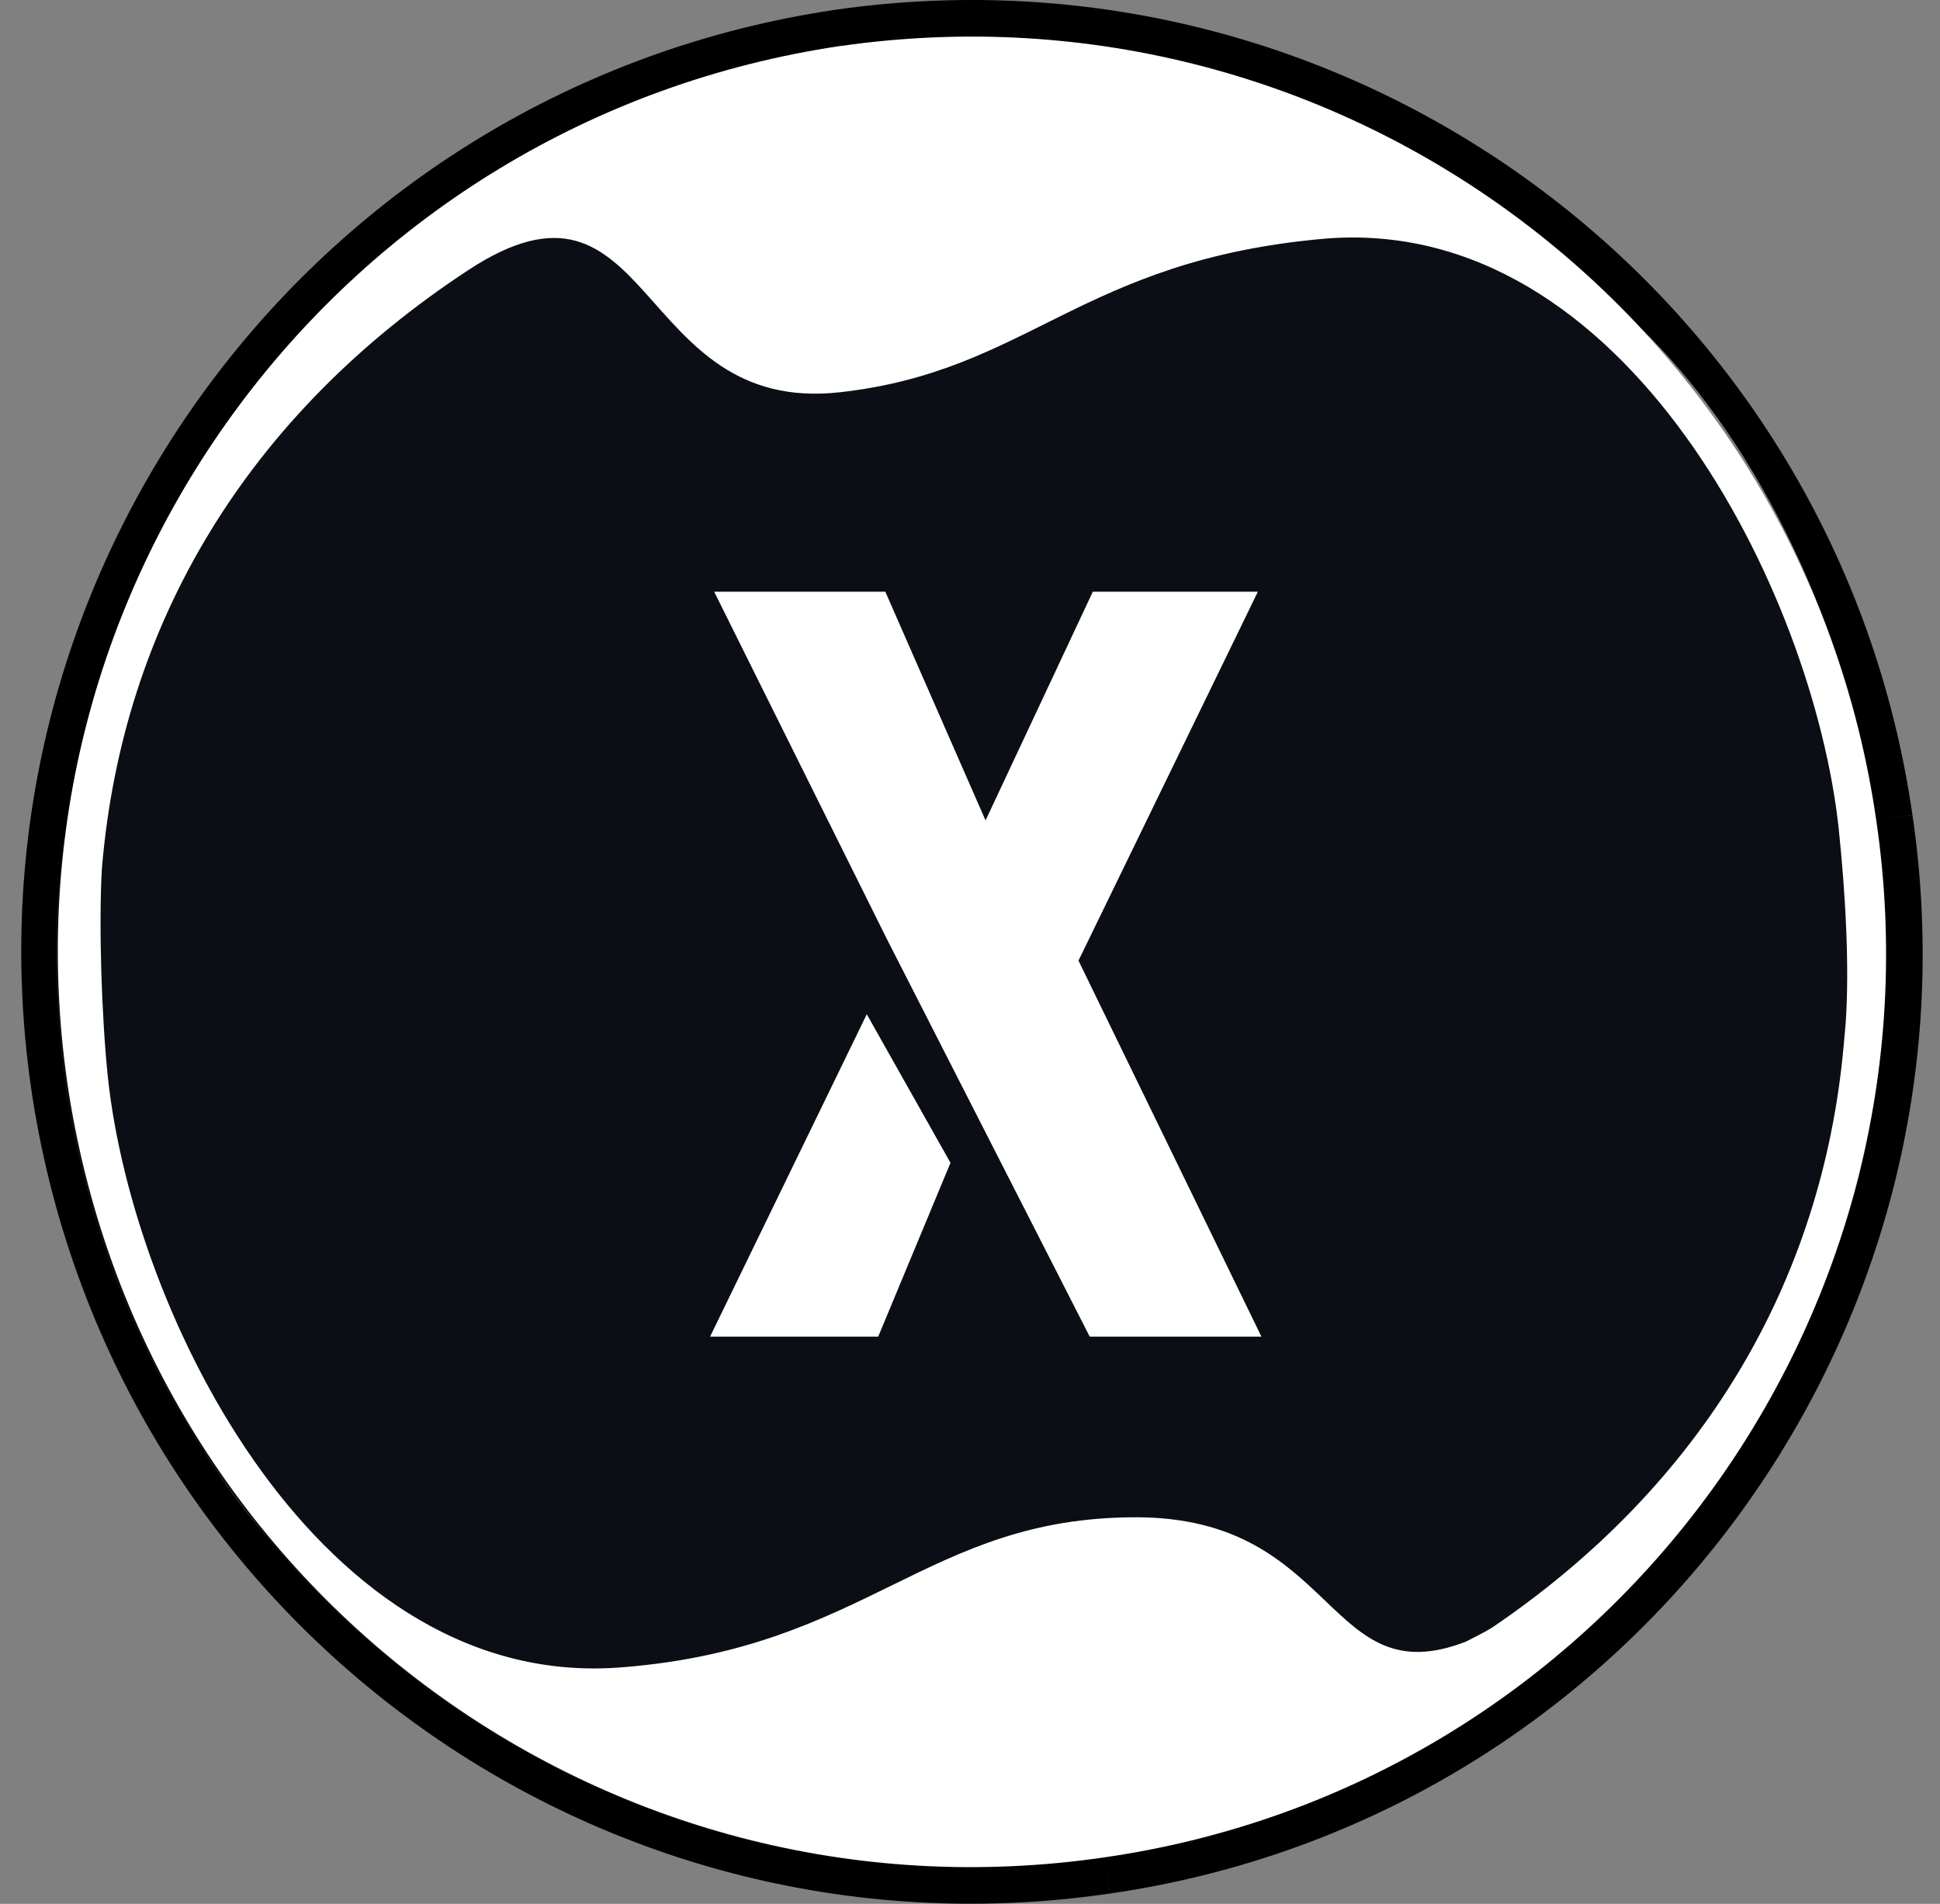
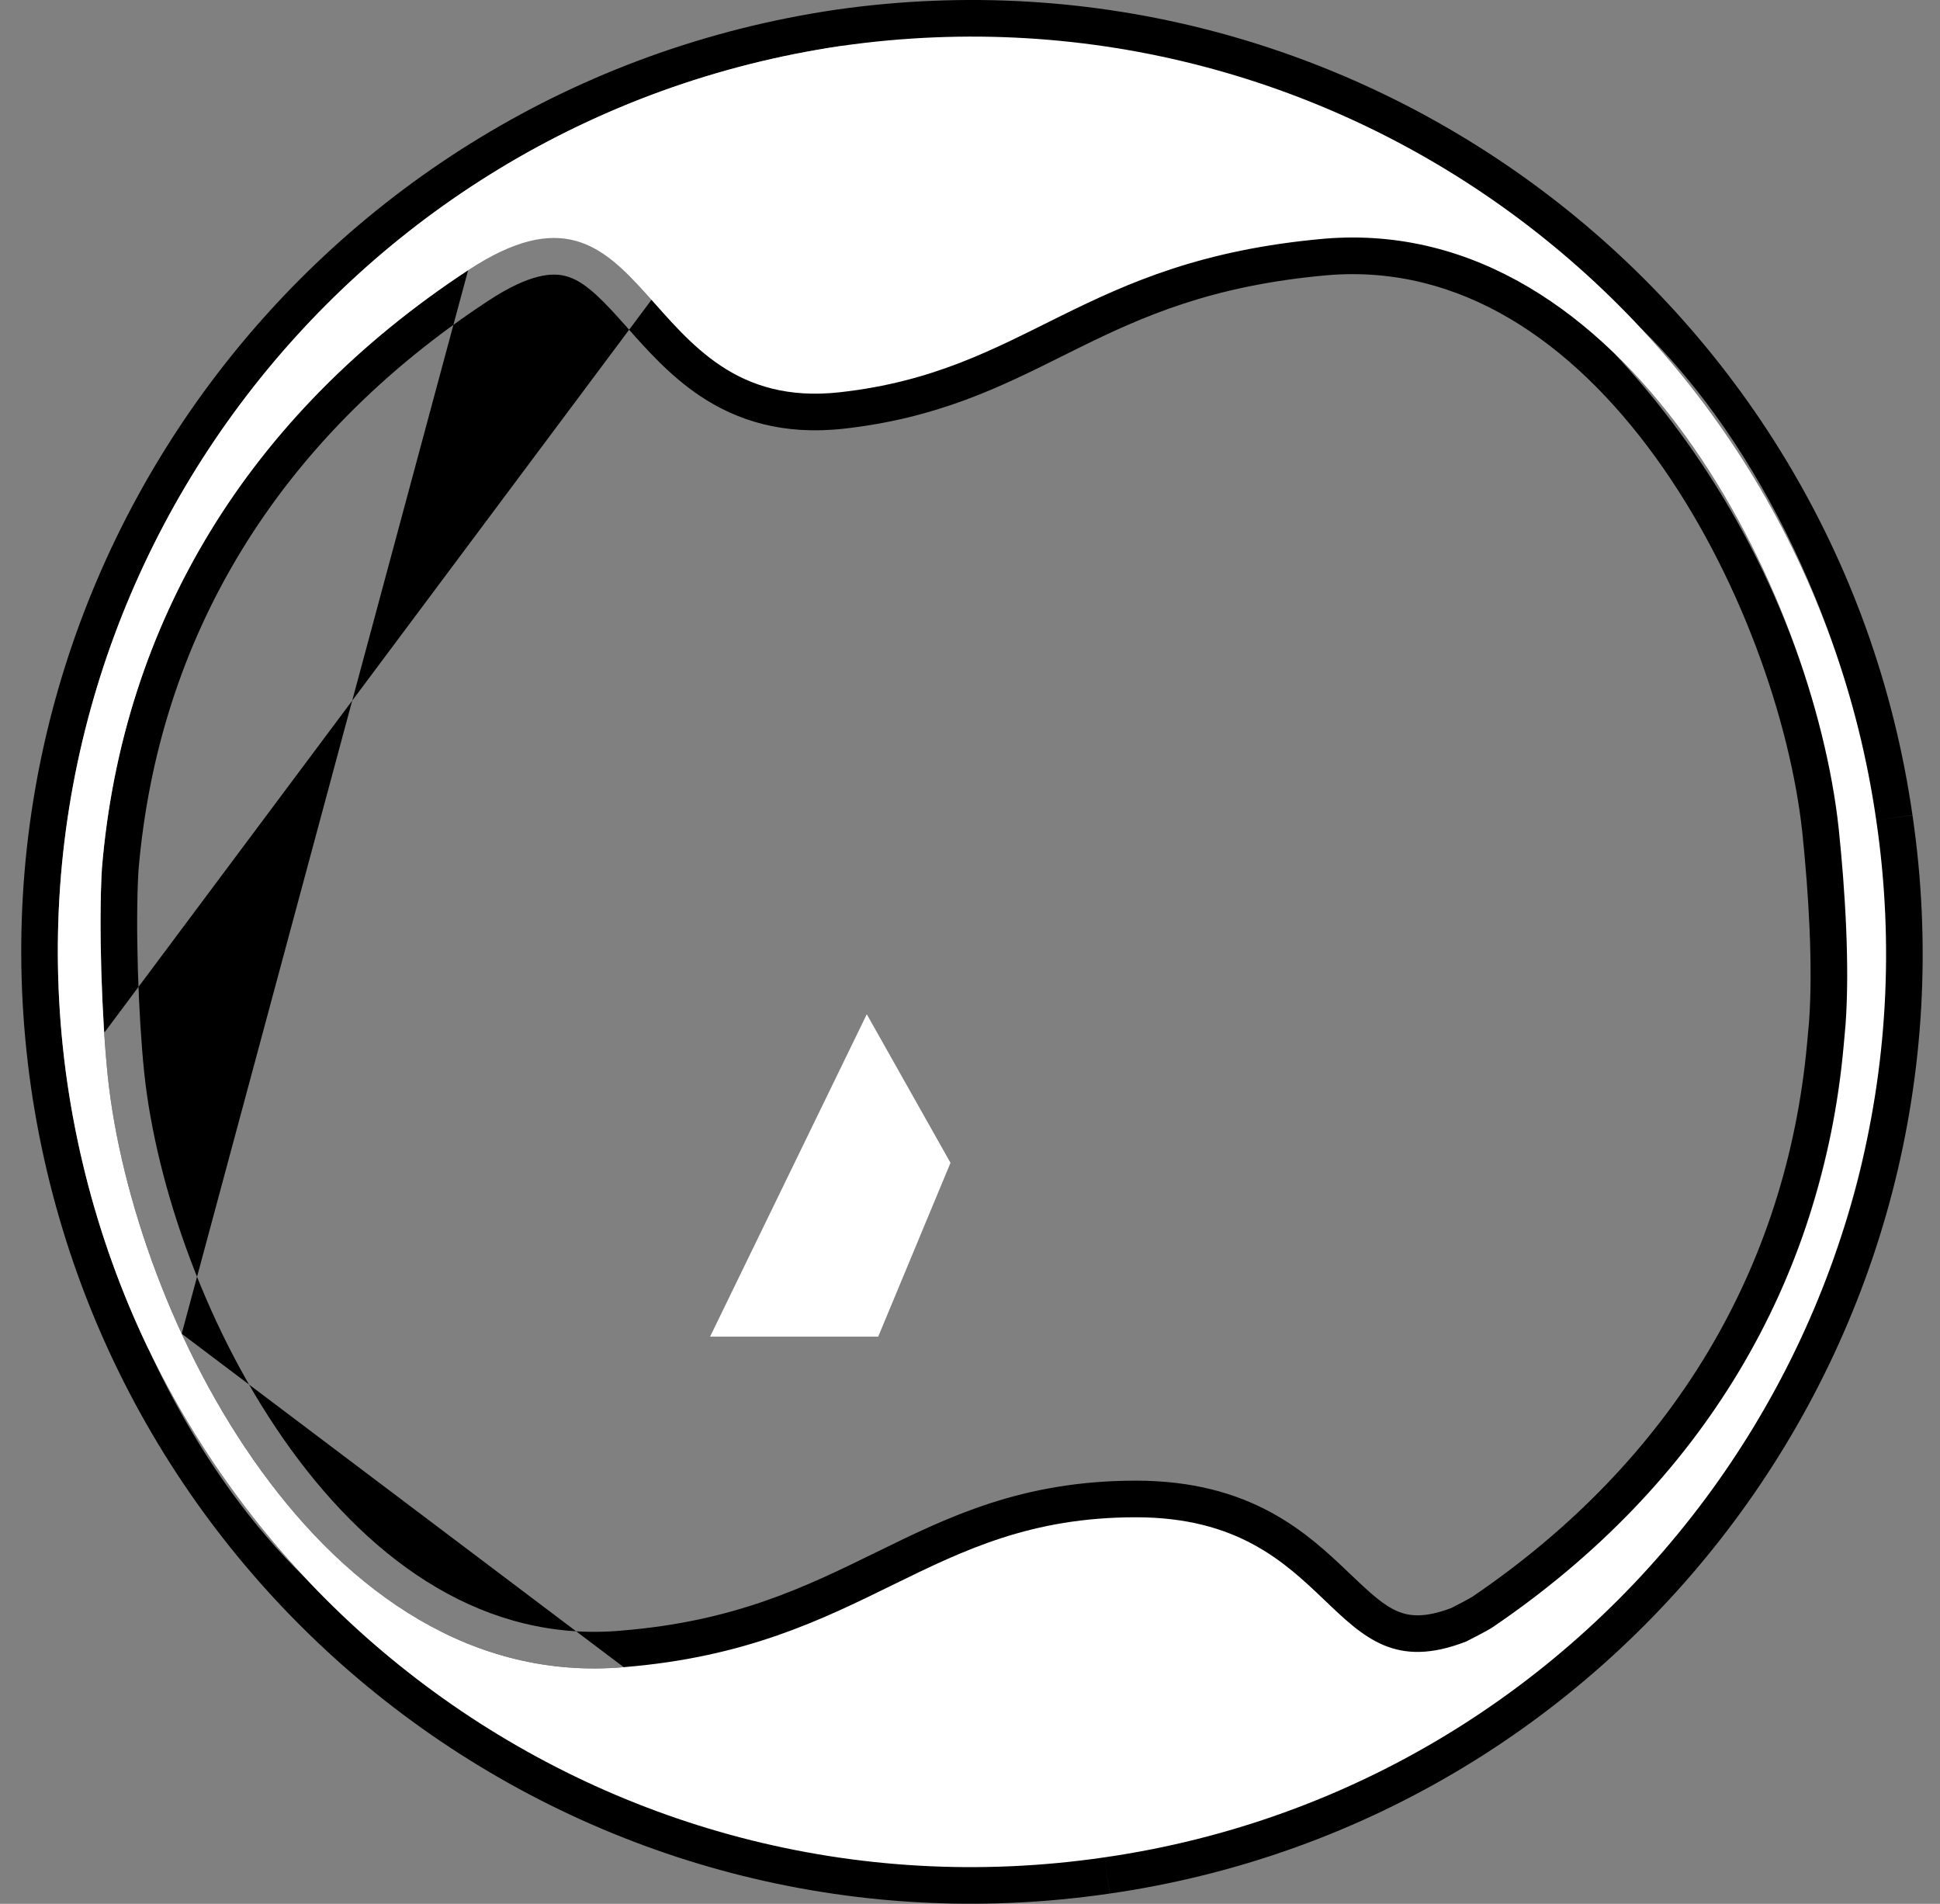
<svg xmlns="http://www.w3.org/2000/svg" width="53" height="52" viewBox="0 0 53 52" fill="none">
  <rect x="0" y="0" width="53" height="52" fill="#808080" stroke="none" />
  <g id="XAU">
    <path id="Vector (Stroke)" fill-rule="evenodd" clip-rule="evenodd" d="M22.83 0.266L22.834 0.265C37.053 -1.765 50.204 8.08 52.248 22.263C52.248 22.263 52.248 22.264 52.248 22.264L51.259 22.407L52.248 22.261C52.248 22.262 52.248 22.262 52.248 22.263C54.334 36.465 44.487 49.677 30.315 51.719C30.315 51.719 30.315 51.719 30.316 51.719L30.171 50.73L30.314 51.72C30.314 51.72 30.314 51.72 30.315 51.719C16.075 53.799 2.925 43.953 0.848 29.706L0.848 29.704C-1.191 15.515 8.645 2.359 22.83 0.266ZM50.268 33.868C50.575 32.967 50.823 32.04 51.013 31.091C50.817 32.035 50.568 32.962 50.268 33.868ZM50.199 17.958C49.443 15.681 48.315 13.339 46.846 11.312C46.239 10.474 45.565 9.68 44.827 8.962C47.193 11.499 49.047 14.546 50.199 17.958ZM1.837 29.561C-0.123 15.92 9.334 3.268 22.976 1.255L1.837 29.561ZM4.064 36.866C2.981 34.617 2.217 32.166 1.837 29.561L4.064 36.866ZM4.064 36.866C5.172 39.166 6.614 41.255 8.318 43.078C7.593 42.371 6.93 41.589 6.332 40.766C5.451 39.553 4.693 38.225 4.064 36.866ZM4.964 36.428C5.981 38.633 7.353 40.751 9.046 42.392C11.209 44.488 13.897 45.806 17.039 45.535M50.038 30.865C49.855 31.787 49.614 32.686 49.316 33.561C49.608 32.682 49.849 31.782 50.038 30.865ZM44.098 9.647C46.483 11.952 48.237 15.204 49.263 18.313C48.159 15.025 46.376 12.09 44.098 9.647ZM4.964 36.428C3.854 34.022 3.166 31.511 2.945 29.402C2.777 27.779 2.693 25.266 2.784 23.72C3.341 17.007 6.79 11.321 12.789 7.38M3.782 23.791C3.696 25.274 3.777 27.723 3.94 29.298C4.264 32.387 5.656 36.431 7.95 39.591C10.246 42.753 13.3 44.854 16.953 44.539L16.959 44.538C20.082 44.286 22.007 43.343 23.932 42.399L23.954 42.389C25.919 41.425 27.929 40.441 31.032 40.441C32.576 40.441 33.756 40.785 34.713 41.302C35.646 41.806 36.326 42.456 36.862 42.968L36.871 42.976C37.449 43.528 37.801 43.85 38.19 44.013C38.49 44.138 38.904 44.201 39.645 43.921C39.67 43.908 39.698 43.894 39.726 43.88L39.752 43.866C39.814 43.835 39.881 43.8 39.949 43.764C40.017 43.729 40.08 43.695 40.134 43.664C40.161 43.65 40.183 43.637 40.2 43.626L40.22 43.614C40.225 43.611 40.227 43.609 40.227 43.61C45.71 39.882 48.813 34.617 49.37 28.485L49.423 27.902C49.532 26.385 49.412 24.415 49.24 22.748C48.91 19.678 47.515 15.645 45.226 12.485C42.935 9.323 39.895 7.217 36.273 7.516C33.106 7.795 31.216 8.642 29.441 9.518C29.296 9.59 29.151 9.662 29.006 9.734C27.343 10.563 25.618 11.423 23.05 11.709C21.397 11.892 20.141 11.491 19.134 10.821C18.305 10.269 17.654 9.534 17.134 8.946C17.057 8.86 16.983 8.776 16.912 8.697C16.298 8.014 15.895 7.66 15.464 7.543C15.106 7.445 14.491 7.458 13.338 8.216L13.338 8.216C7.585 11.996 4.315 17.407 3.782 23.791Z" fill="black" />
-     <rect id="Rectangle 2406" x="51.473" y="1" width="50" height="49.947" rx="24.973" transform="rotate(90 51.473 1)" fill="#0B0E14" />
    <path id="Vector" fill-rule="evenodd" clip-rule="evenodd" d="M22.976 1.255C36.65 -0.698 49.294 8.77 51.259 22.407C53.265 36.064 43.795 48.766 30.171 50.73C16.48 52.73 3.835 43.264 1.837 29.561C-0.123 15.92 9.334 3.268 22.976 1.255ZM50.42 27.983L50.367 28.576C49.781 35.018 46.509 40.548 40.789 44.437C40.621 44.55 40.2 44.759 40.056 44.834C36.217 46.33 36.567 41.441 31.032 41.441C25.32 41.441 23.707 44.997 17.039 45.535C8.754 46.25 3.628 35.913 2.945 29.401C2.777 27.779 2.694 25.266 2.784 23.72C3.341 17.007 6.79 11.321 12.789 7.38C17.878 4.035 17.294 11.342 22.94 10.714C28.117 10.139 29.502 7.107 36.188 6.519C44.416 5.837 49.54 16.171 50.234 22.643C50.409 24.331 50.536 26.375 50.42 27.983Z" fill="white" />
    <g id="Subtract">
-       <path d="M26.925 22.408L24.187 16.162H19.511L24.228 25.645L29.771 36.508H34.462L29.464 26.237L34.364 16.162H29.855L26.925 22.408Z" fill="white" />
      <path d="M25.967 31.76L23.68 27.702L19.399 36.508H23.992L25.967 31.76Z" fill="white" />
    </g>
  </g>
</svg>